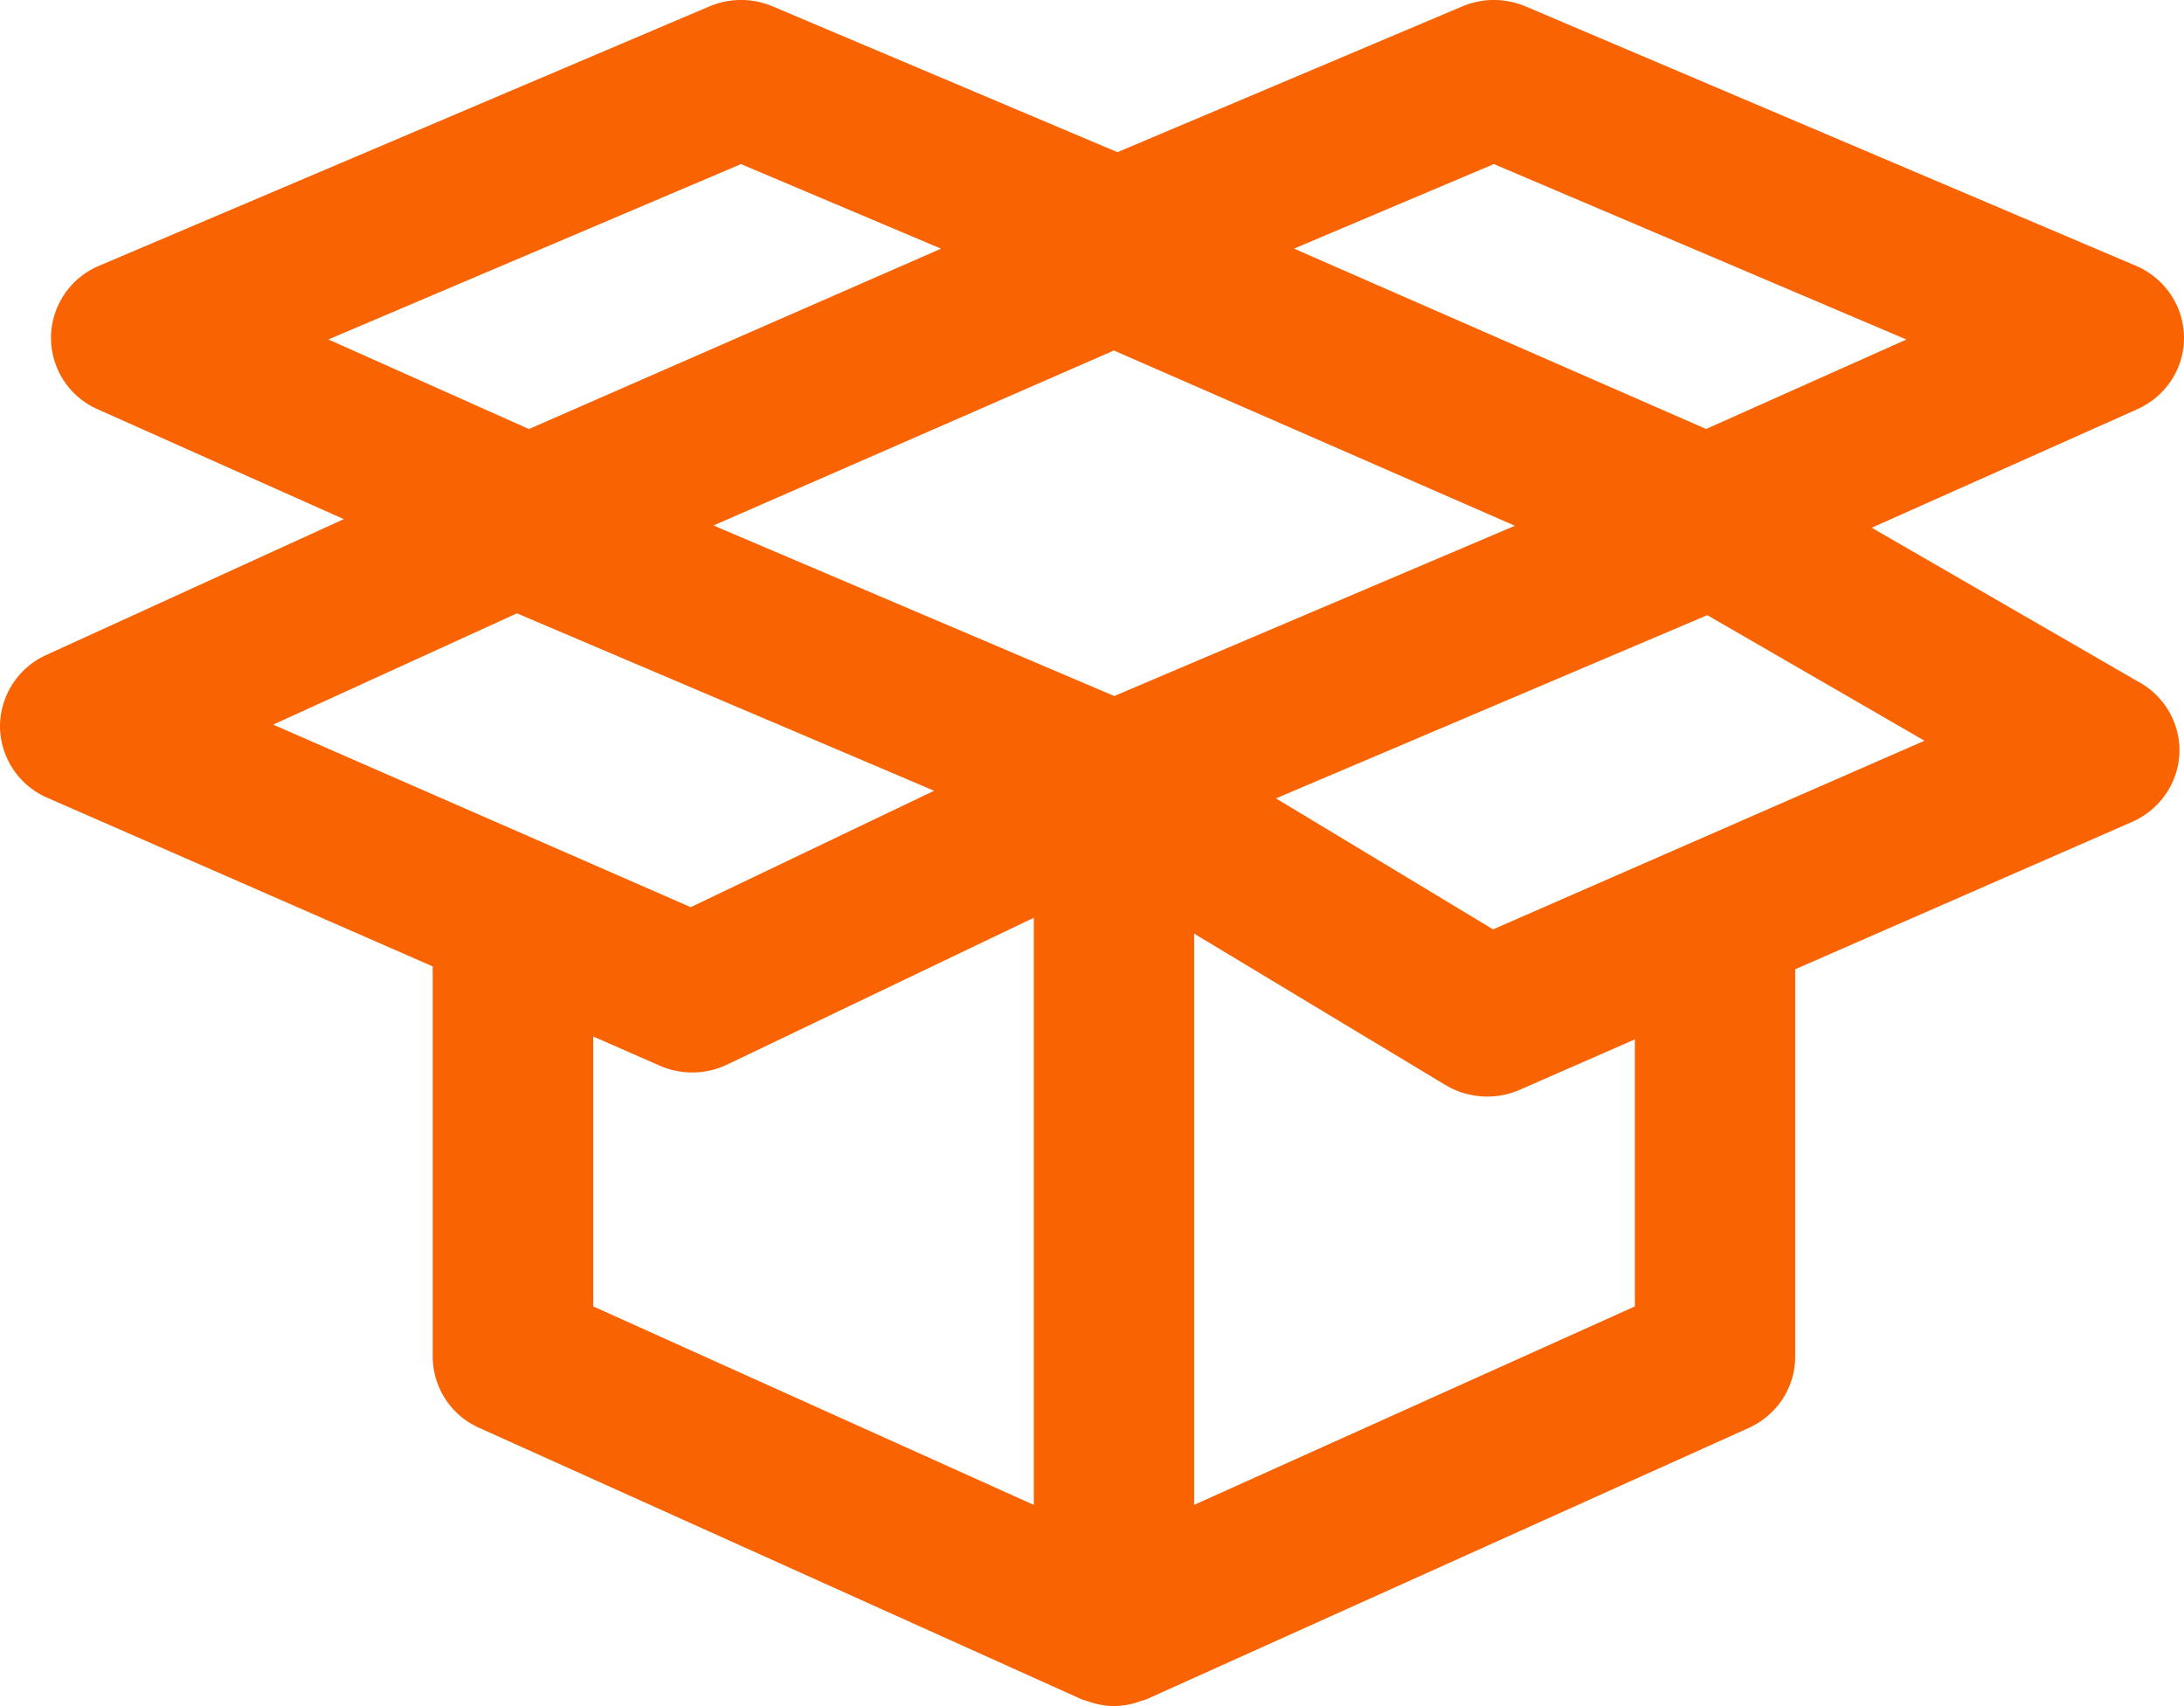
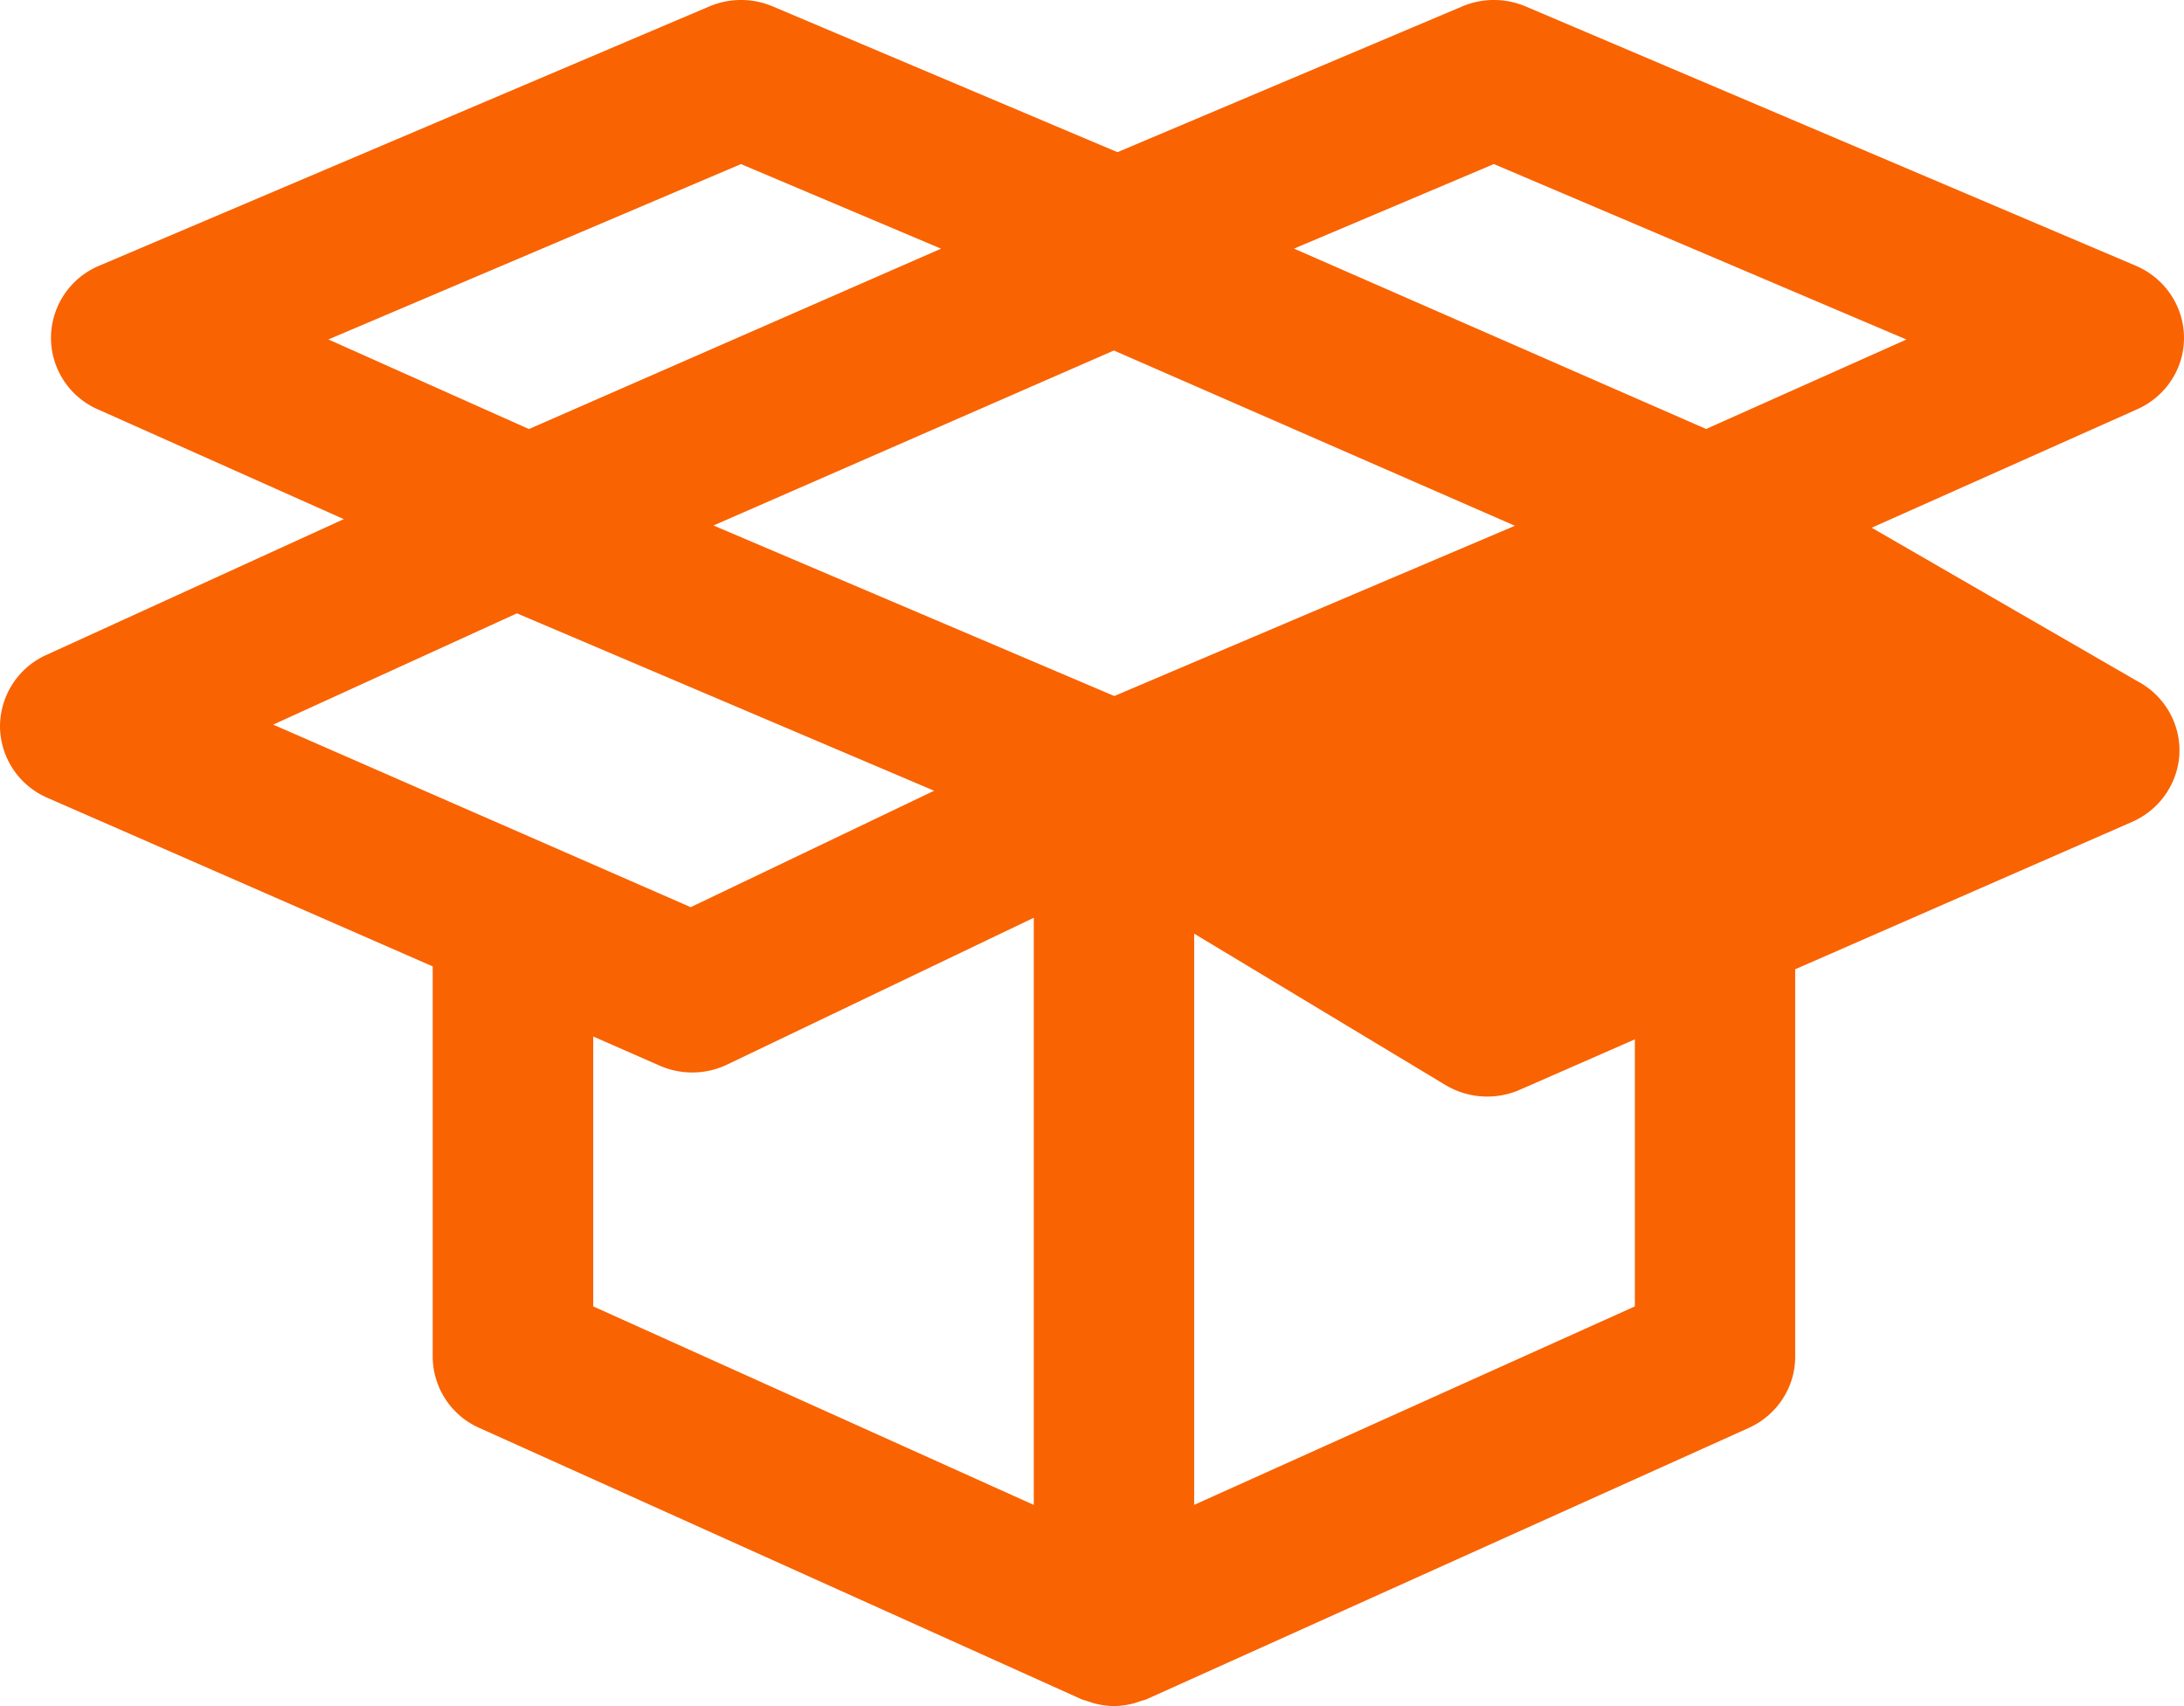
<svg xmlns="http://www.w3.org/2000/svg" width="32" height="25">
-   <path d="M31.354 10.002c.38.218.601.626.578 1.056-.026.43-.295.812-.696.987l-4.933 2.158v5.678c0 .449-.267.857-.683 1.044l-8.806 3.968c-.036.018-.074.023-.111.037-.028.009-.057.02-.087.028a1.192 1.192 0 0 1-.294.042 1.2 1.2 0 0 1-.294-.042c-.03-.008-.058-.02-.089-.028-.035-.014-.073-.02-.107-.037l-8.806-3.968a1.147 1.147 0 0 1-.686-1.044v-5.72l-5.644-2.47A1.15 1.15 0 0 1 0 10.652a1.152 1.152 0 0 1 .677-1.054l4.36-1.991-3.602-1.608A1.146 1.146 0 0 1 .747 4.94a1.15 1.15 0 0 1 .706-1.046L10.389.096c.299-.128.636-.128.933-.002l5.051 2.136L21.425.094c.297-.126.634-.126.933.002l8.936 3.798c.425.181.701.591.706 1.046.005.456-.265.87-.688 1.058l-3.888 1.735 3.93 2.27zm-9.158-2.298l-5.875-2.568L10.454 7.7l5.873 2.499 5.87-2.495zM7.573 8.988l-3.57 1.63 6.117 2.675 3.567-1.706-6.114-2.6zm14.304 4.63l6.321-2.764-3.183-1.84-6.319 2.685 3.18 1.919zm.011-11.214L18.96 3.643l6.038 2.643 2.935-1.311-6.045-2.571zm-11.03 0l-6.046 2.57L7.75 6.287l6.038-2.643-2.93-1.239zM8.692 15.188v3.955l6.455 2.909v-8.604l-4.49 2.15a1.186 1.186 0 0 1-.994.016l-.971-.426zm15.262 3.955V15.23l-1.684.738a1.194 1.194 0 0 1-1.093-.07l-3.68-2.217v8.37l6.457-2.908z" fill="#F96302" fill-rule="evenodd" />
+   <path d="M31.354 10.002c.38.218.601.626.578 1.056-.026.43-.295.812-.696.987l-4.933 2.158v5.678c0 .449-.267.857-.683 1.044l-8.806 3.968c-.036.018-.074.023-.111.037-.028.009-.057.02-.087.028a1.192 1.192 0 0 1-.294.042 1.2 1.2 0 0 1-.294-.042c-.03-.008-.058-.02-.089-.028-.035-.014-.073-.02-.107-.037l-8.806-3.968a1.147 1.147 0 0 1-.686-1.044v-5.72l-5.644-2.47A1.15 1.15 0 0 1 0 10.652a1.152 1.152 0 0 1 .677-1.054l4.36-1.991-3.602-1.608A1.146 1.146 0 0 1 .747 4.94a1.15 1.15 0 0 1 .706-1.046L10.389.096c.299-.128.636-.128.933-.002l5.051 2.136L21.425.094c.297-.126.634-.126.933.002l8.936 3.798c.425.181.701.591.706 1.046.005.456-.265.87-.688 1.058l-3.888 1.735 3.93 2.27zm-9.158-2.298l-5.875-2.568L10.454 7.7l5.873 2.499 5.87-2.495zM7.573 8.988l-3.57 1.63 6.117 2.675 3.567-1.706-6.114-2.6zm14.304 4.63zm.011-11.214L18.96 3.643l6.038 2.643 2.935-1.311-6.045-2.571zm-11.03 0l-6.046 2.57L7.75 6.287l6.038-2.643-2.93-1.239zM8.692 15.188v3.955l6.455 2.909v-8.604l-4.49 2.15a1.186 1.186 0 0 1-.994.016l-.971-.426zm15.262 3.955V15.23l-1.684.738a1.194 1.194 0 0 1-1.093-.07l-3.68-2.217v8.37l6.457-2.908z" fill="#F96302" fill-rule="evenodd" />
</svg>